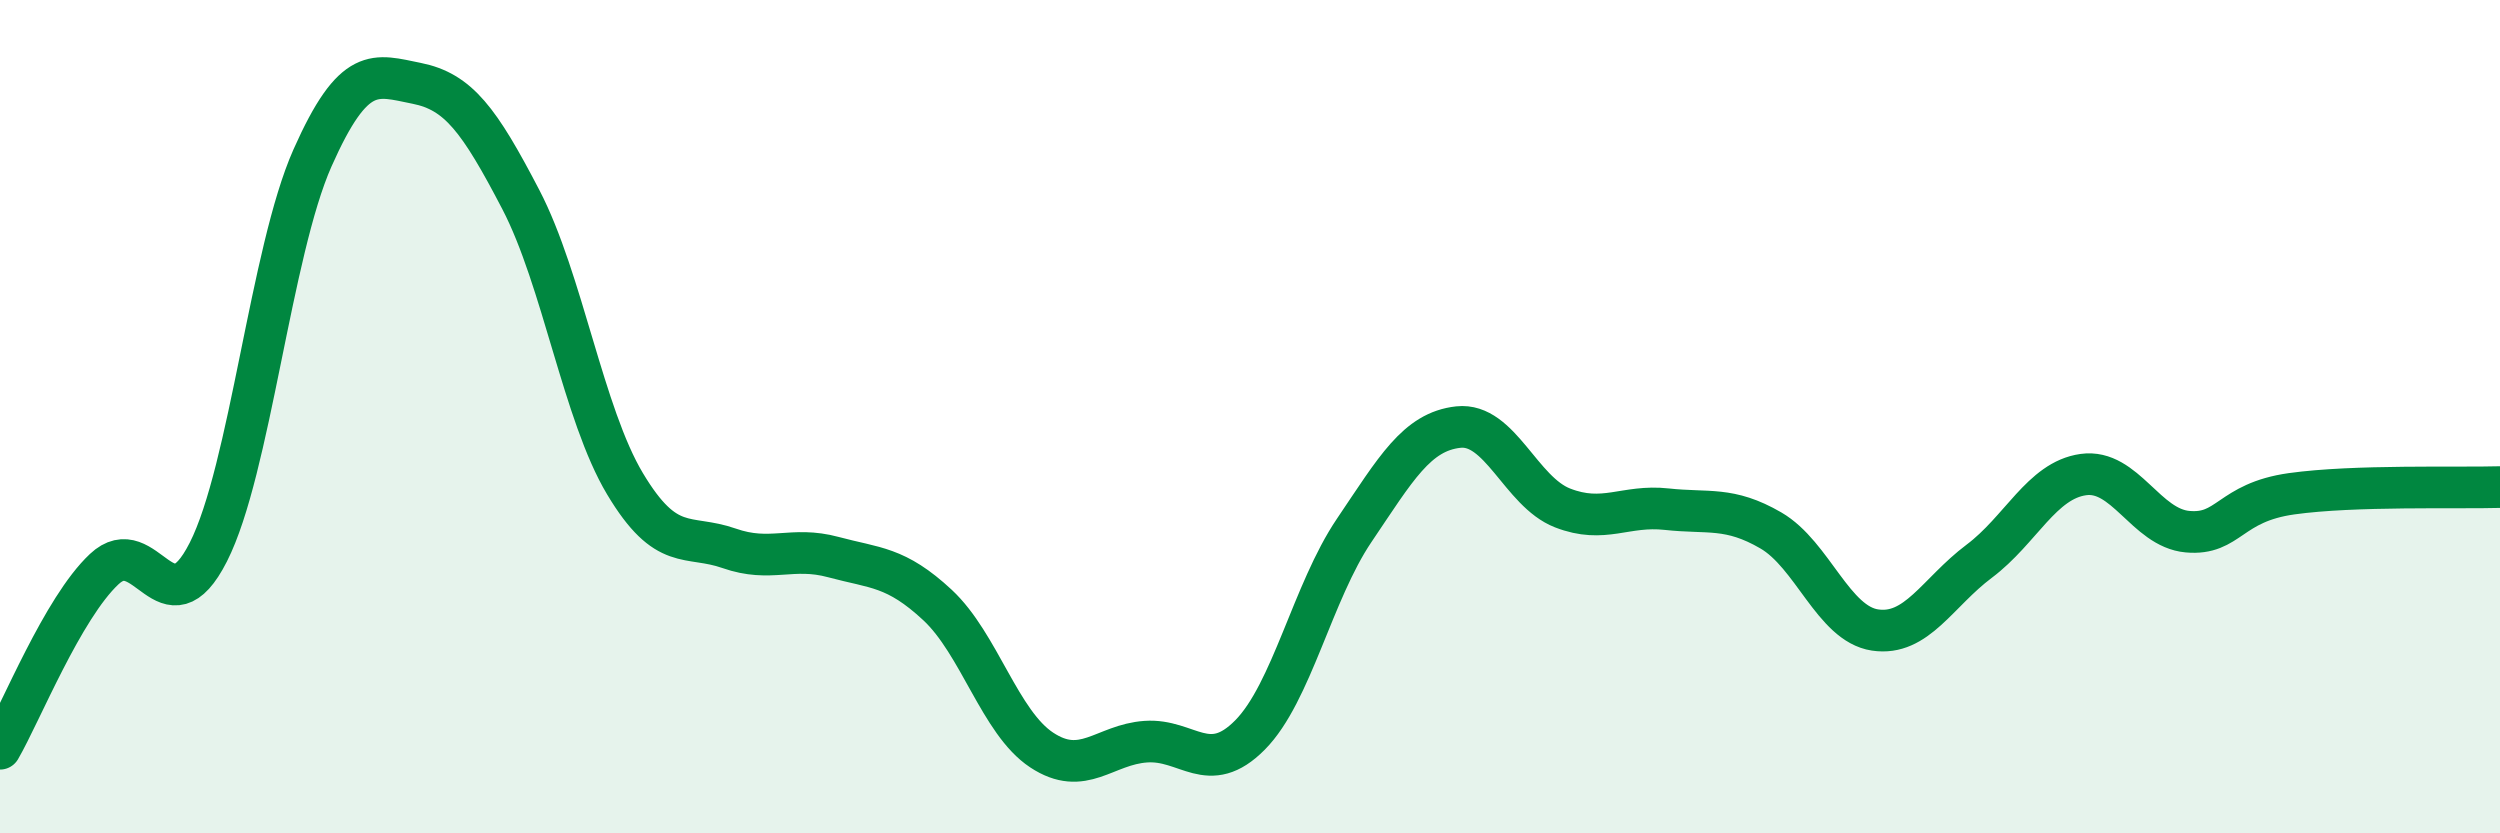
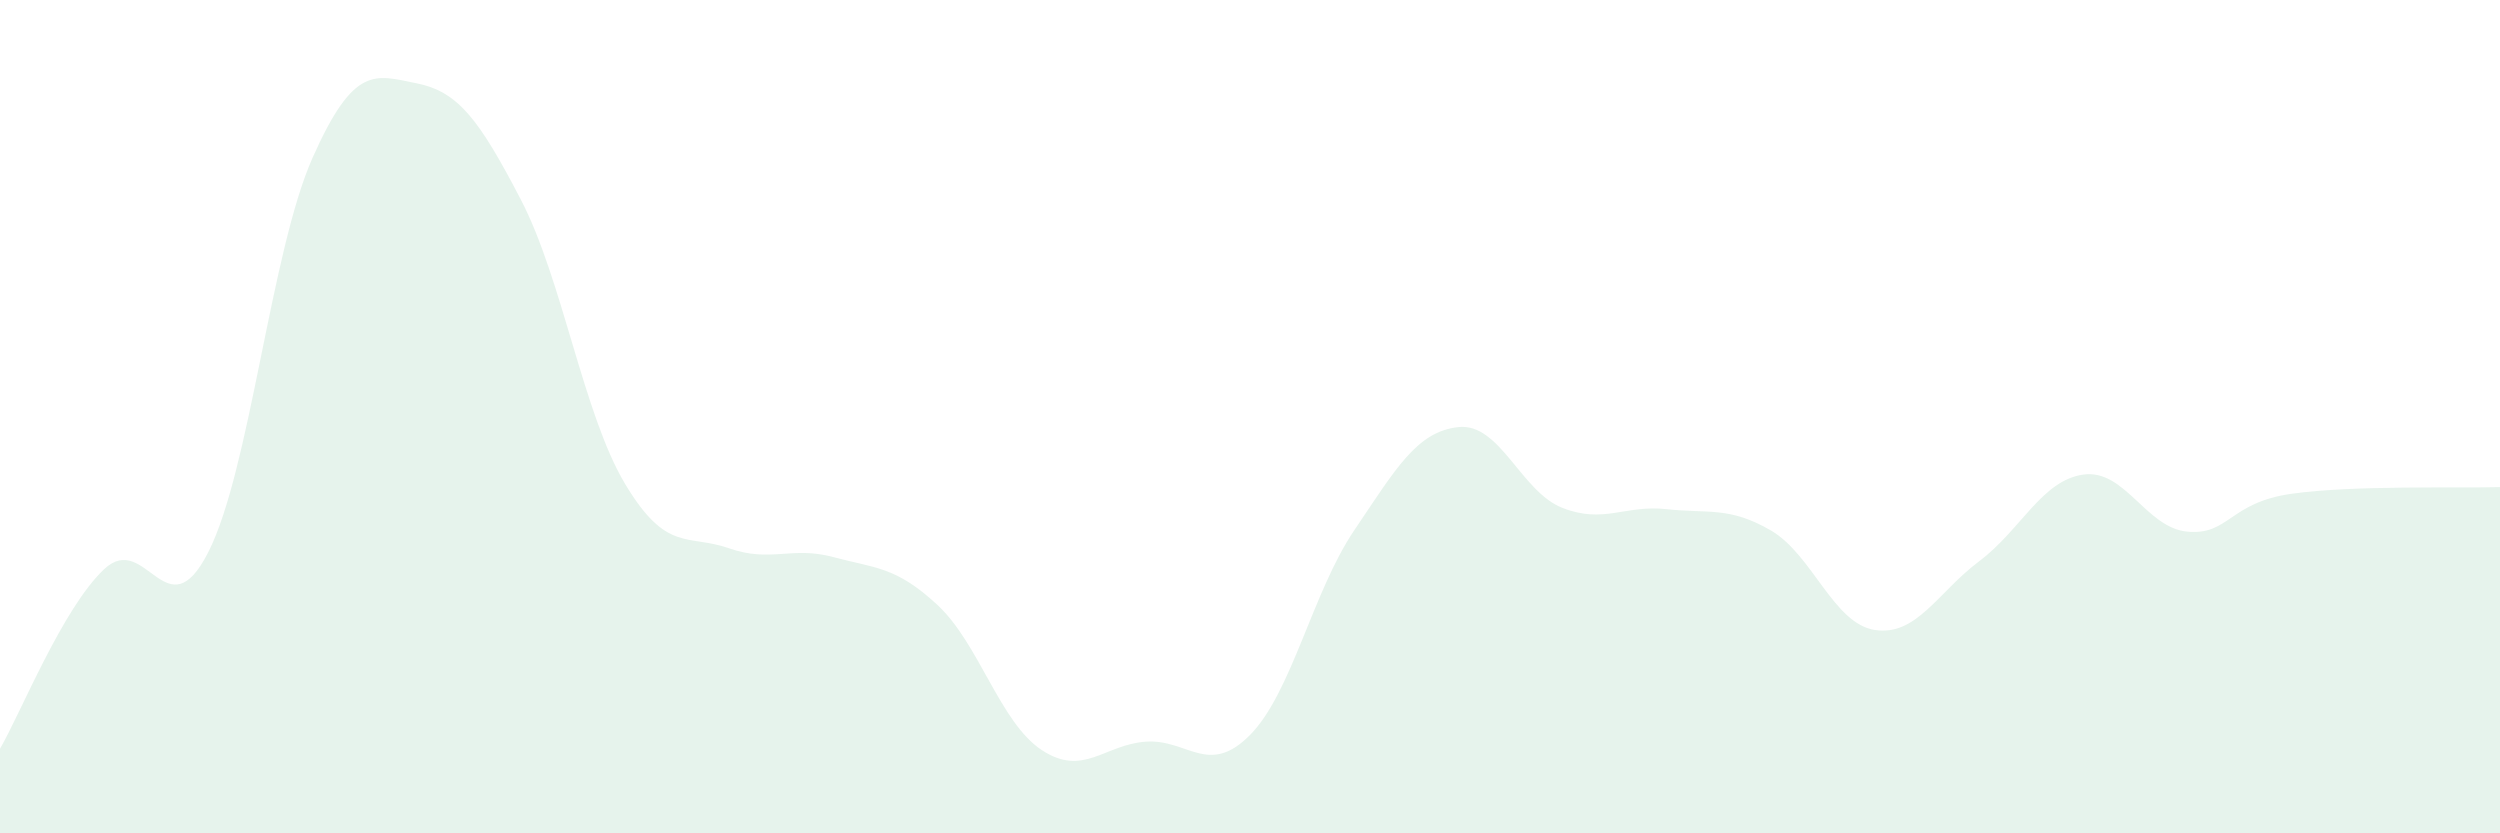
<svg xmlns="http://www.w3.org/2000/svg" width="60" height="20" viewBox="0 0 60 20">
  <path d="M 0,17.97 C 0.5,17.11 1.5,14.6 2.5,13.66 C 3.5,12.72 4,15.22 5,13.25 C 6,11.28 6.5,6.04 7.5,3.79 C 8.5,1.54 9,1.8 10,2 C 11,2.2 11.5,2.87 12.5,4.79 C 13.5,6.71 14,9.94 15,11.61 C 16,13.28 16.5,12.81 17.5,13.16 C 18.5,13.51 19,13.1 20,13.37 C 21,13.64 21.5,13.59 22.5,14.52 C 23.5,15.45 24,17.34 25,18 C 26,18.66 26.5,17.87 27.5,17.8 C 28.5,17.73 29,18.65 30,17.64 C 31,16.63 31.5,14.21 32.5,12.73 C 33.5,11.25 34,10.36 35,10.25 C 36,10.14 36.5,11.8 37.5,12.19 C 38.5,12.58 39,12.11 40,12.22 C 41,12.33 41.5,12.15 42.5,12.73 C 43.5,13.31 44,14.97 45,15.12 C 46,15.27 46.5,14.22 47.5,13.47 C 48.5,12.72 49,11.53 50,11.39 C 51,11.25 51.5,12.67 52.5,12.76 C 53.5,12.85 53.5,12.06 55,11.85 C 56.5,11.64 59,11.72 60,11.69L60 20L0 20Z" fill="#008740" opacity="0.1" stroke-linecap="round" stroke-linejoin="round" />
-   <path d="M 0,17.97 C 0.5,17.11 1.5,14.6 2.5,13.66 C 3.5,12.72 4,15.22 5,13.25 C 6,11.28 6.5,6.04 7.5,3.79 C 8.5,1.54 9,1.8 10,2 C 11,2.2 11.5,2.87 12.5,4.79 C 13.5,6.71 14,9.94 15,11.61 C 16,13.28 16.5,12.81 17.5,13.16 C 18.5,13.51 19,13.1 20,13.37 C 21,13.64 21.5,13.59 22.5,14.52 C 23.5,15.45 24,17.34 25,18 C 26,18.66 26.5,17.87 27.5,17.8 C 28.5,17.73 29,18.65 30,17.64 C 31,16.63 31.5,14.21 32.5,12.73 C 33.5,11.25 34,10.36 35,10.25 C 36,10.14 36.5,11.8 37.5,12.19 C 38.5,12.58 39,12.11 40,12.22 C 41,12.33 41.5,12.15 42.5,12.73 C 43.5,13.31 44,14.97 45,15.12 C 46,15.27 46.5,14.22 47.5,13.47 C 48.5,12.72 49,11.53 50,11.39 C 51,11.25 51.5,12.67 52.5,12.76 C 53.5,12.85 53.5,12.06 55,11.85 C 56.5,11.64 59,11.72 60,11.69" stroke="#008740" stroke-width="1" fill="none" stroke-linecap="round" stroke-linejoin="round" />
</svg>